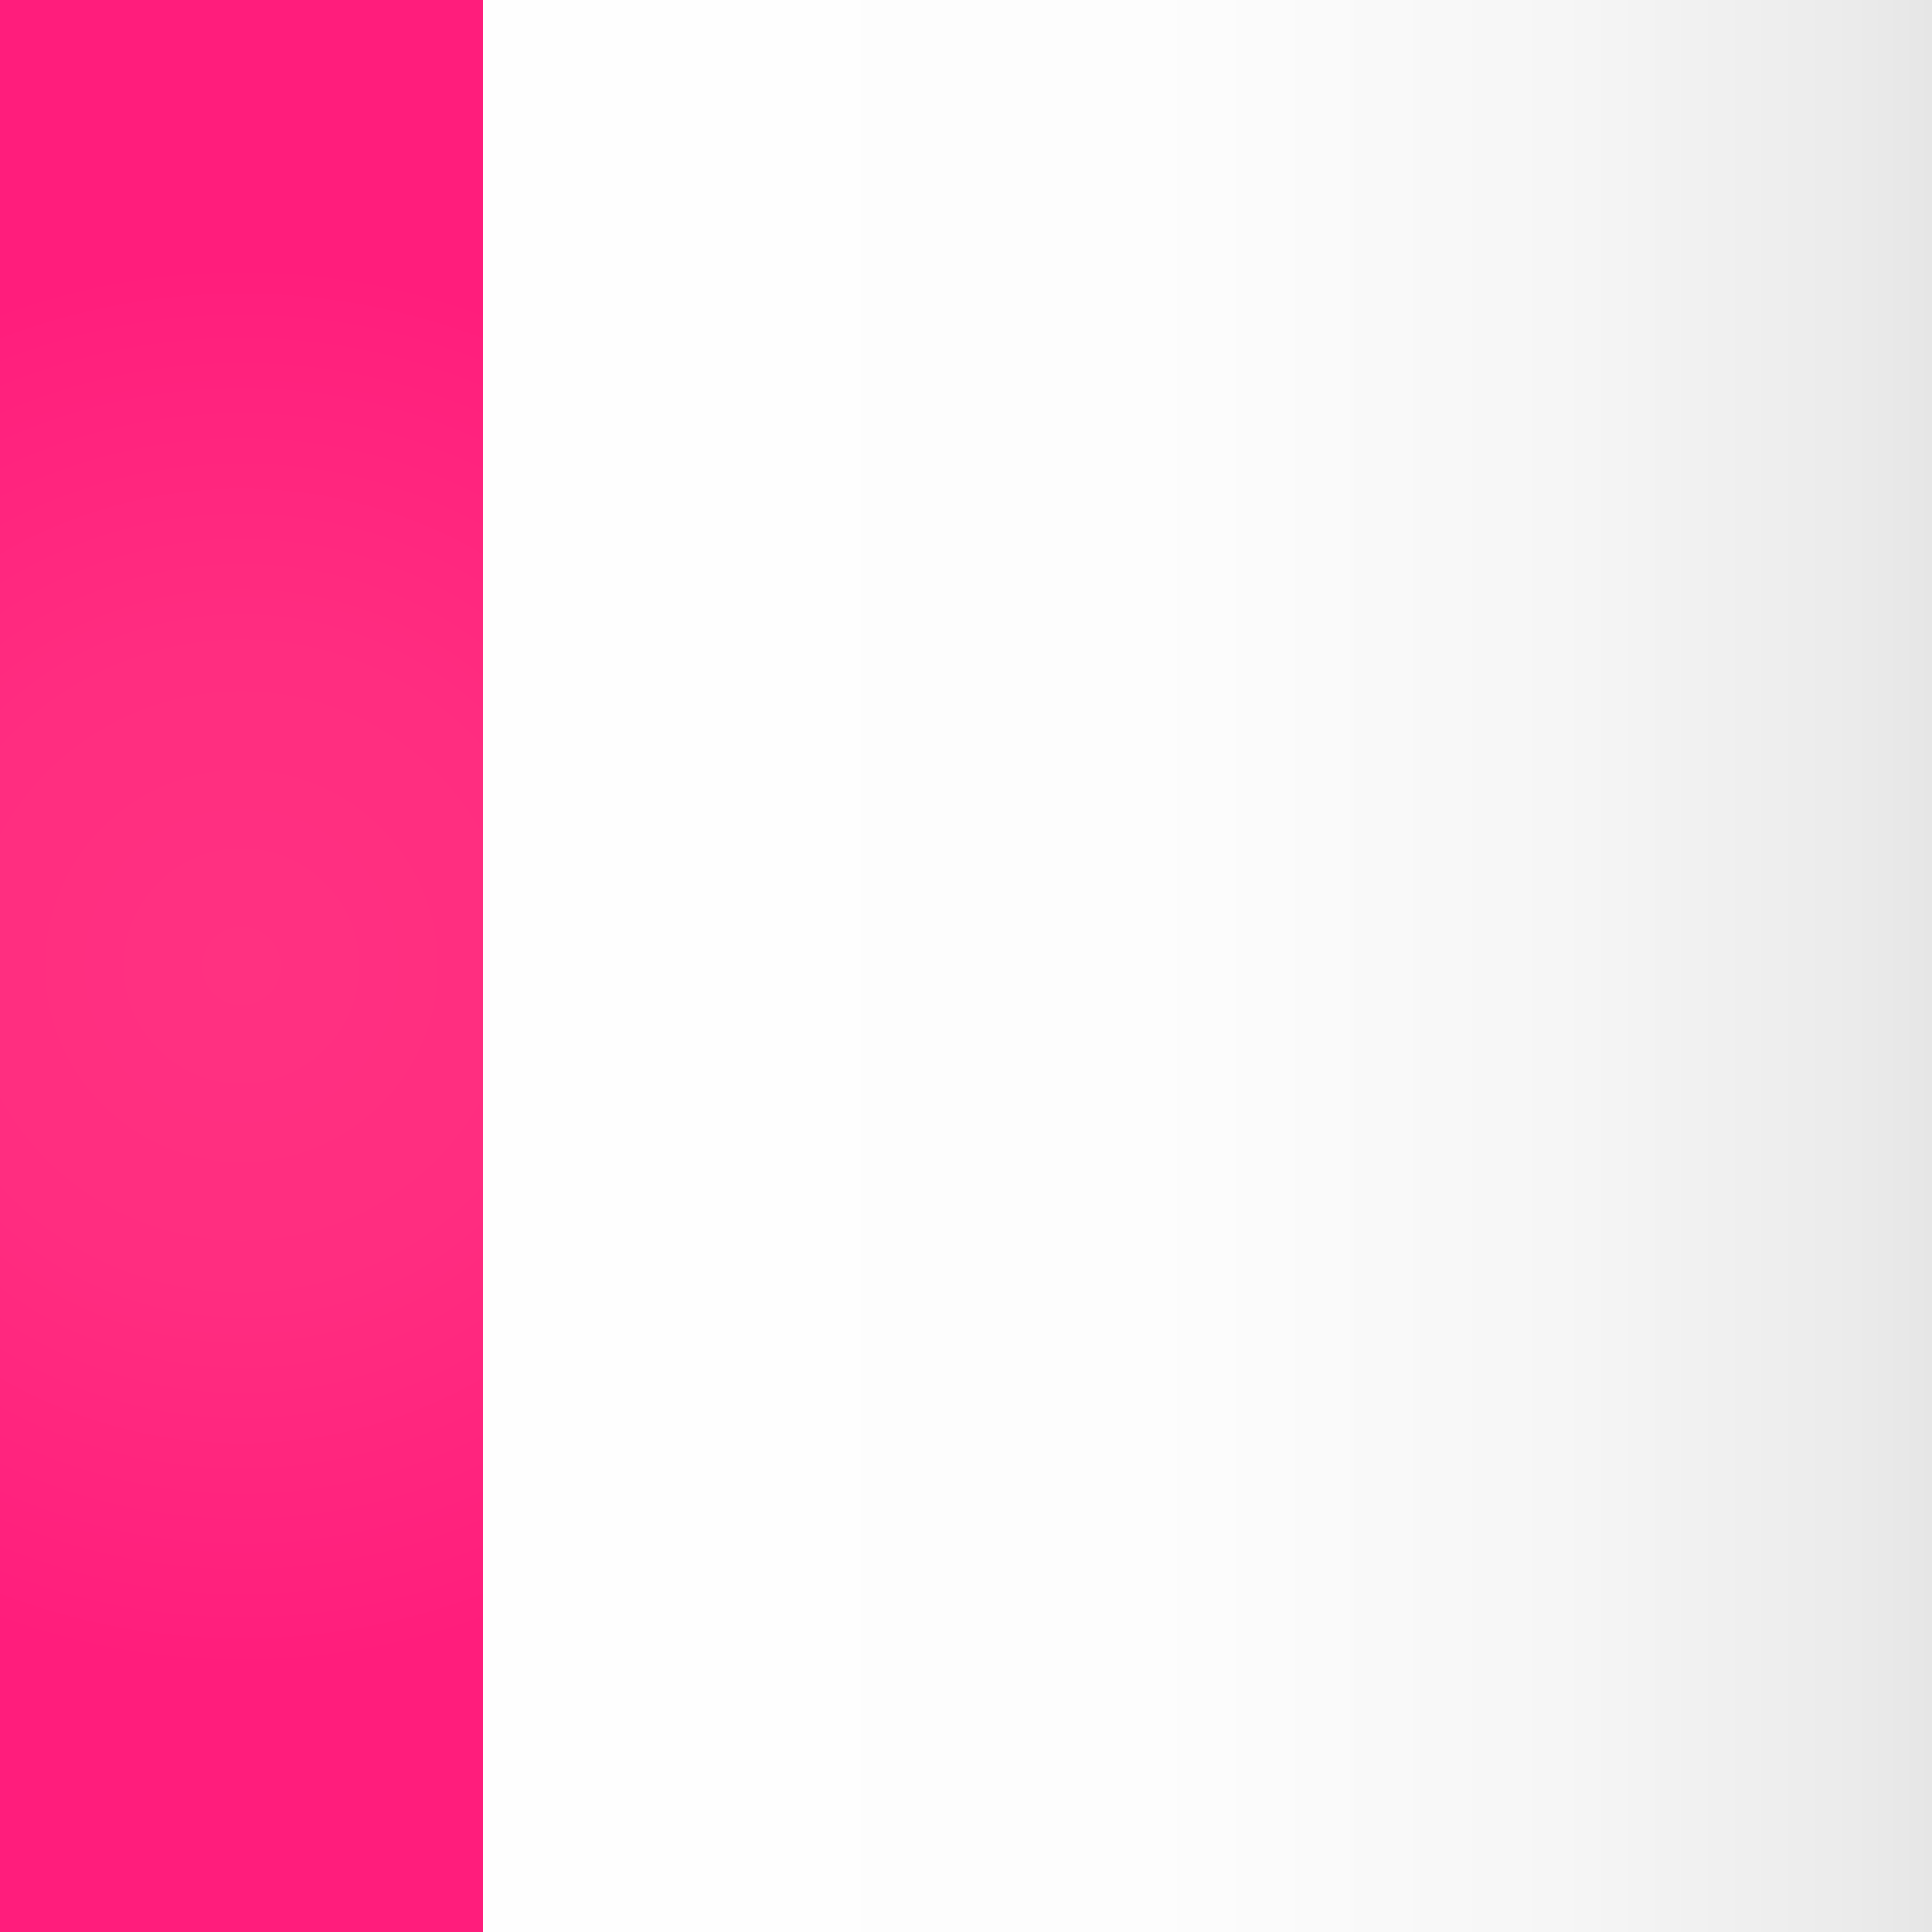
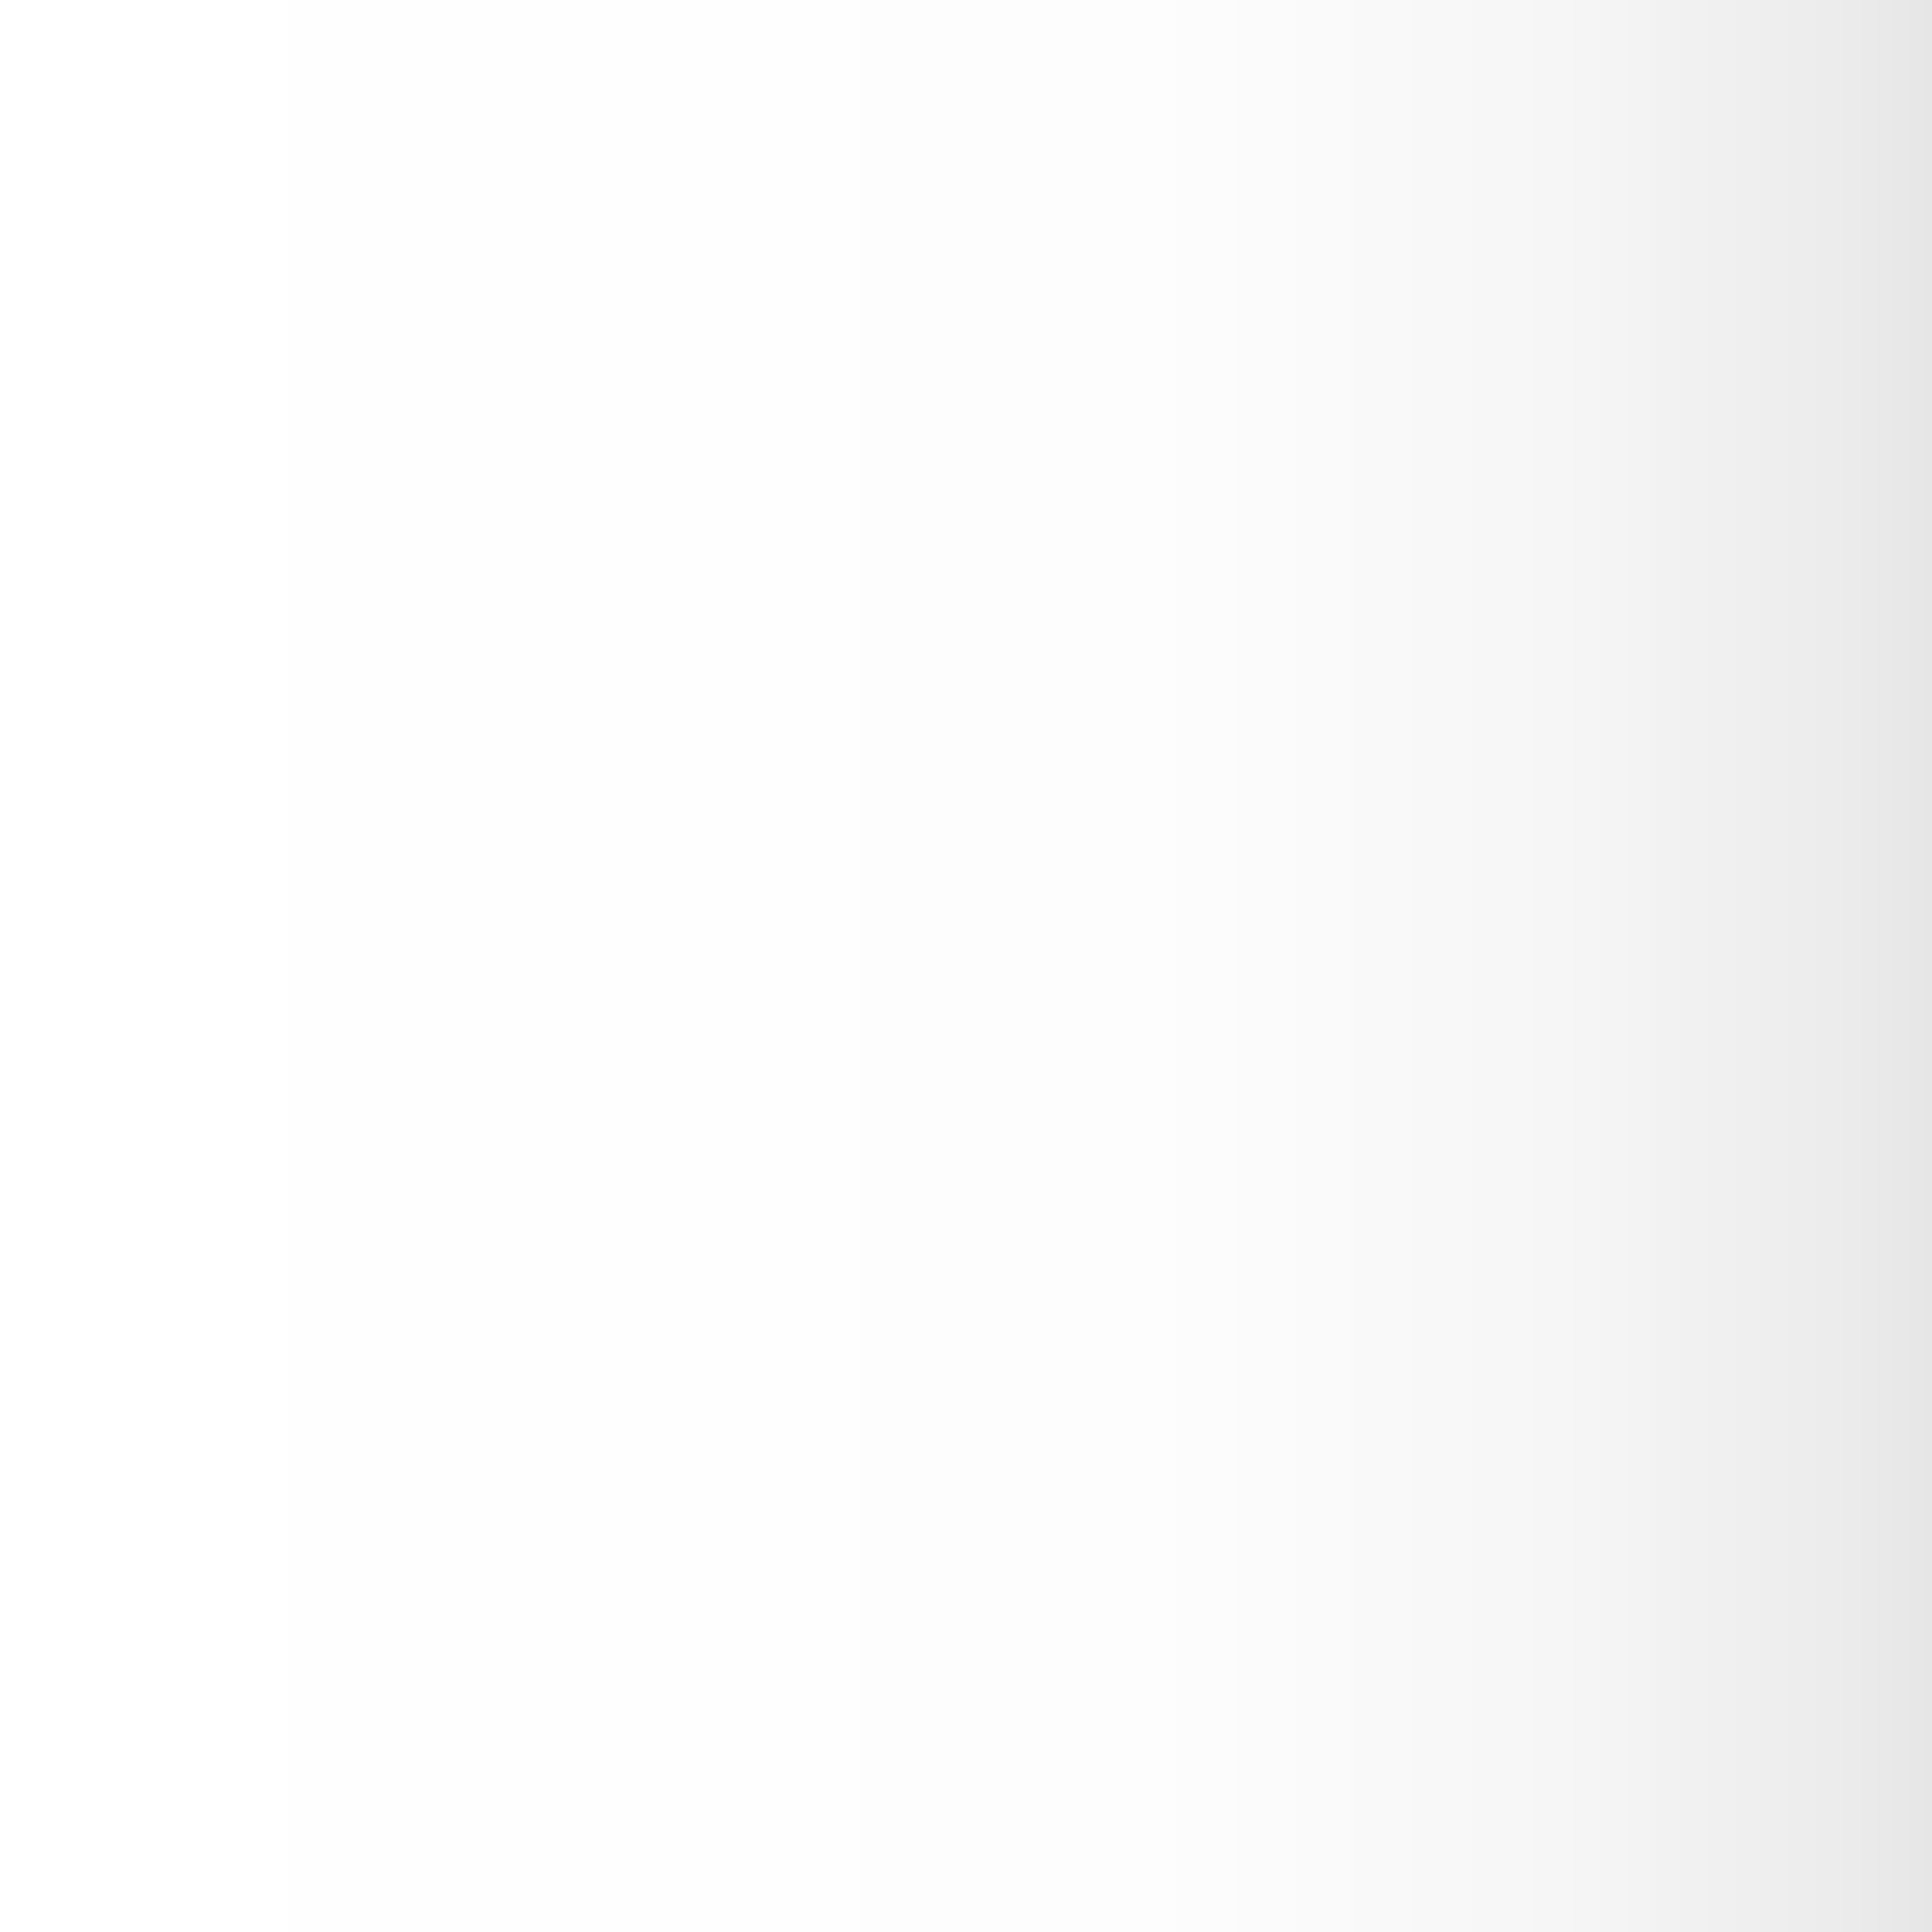
<svg xmlns="http://www.w3.org/2000/svg" version="1.1" id="Ebene_1" x="0px" y="0px" width="200px" height="200px" viewBox="0 0 200 200" enable-background="new 0 0 200 200" xml:space="preserve">
  <rect x="0" y="0" width="200" height="200" fill="#333333" stroke="none" />
  <linearGradient id="SVGID_1_" gradientUnits="userSpaceOnUse" x1="-1593.145" y1="4931.31" x2="-1393.145" y2="4931.31" gradientTransform="matrix(1 0 0 1 1593.145 -4831.309)">
    <stop offset="0" style="stop-color:#FFFFFF" />
    <stop offset="0.594" style="stop-color:#FDFDFD" />
    <stop offset="0.808" style="stop-color:#F6F6F6" />
    <stop offset="0.96" style="stop-color:#EBEBEB" />
    <stop offset="1" style="stop-color:#E6E6E6" />
  </linearGradient>
  <rect fill="url(#SVGID_1_)" width="200" height="200" />
  <radialGradient id="SVGID_2_" cx="25" cy="100" r="72.887" gradientUnits="userSpaceOnUse">
    <stop offset="0" style="stop-color:#FF3181" />
    <stop offset="0.446" style="stop-color:#FF2D80" />
    <stop offset="0.91" style="stop-color:#FF207D" />
    <stop offset="1" style="stop-color:#FF1D7C" />
  </radialGradient>
-   <rect fill="url(#SVGID_2_)" width="50" height="200" />
</svg>